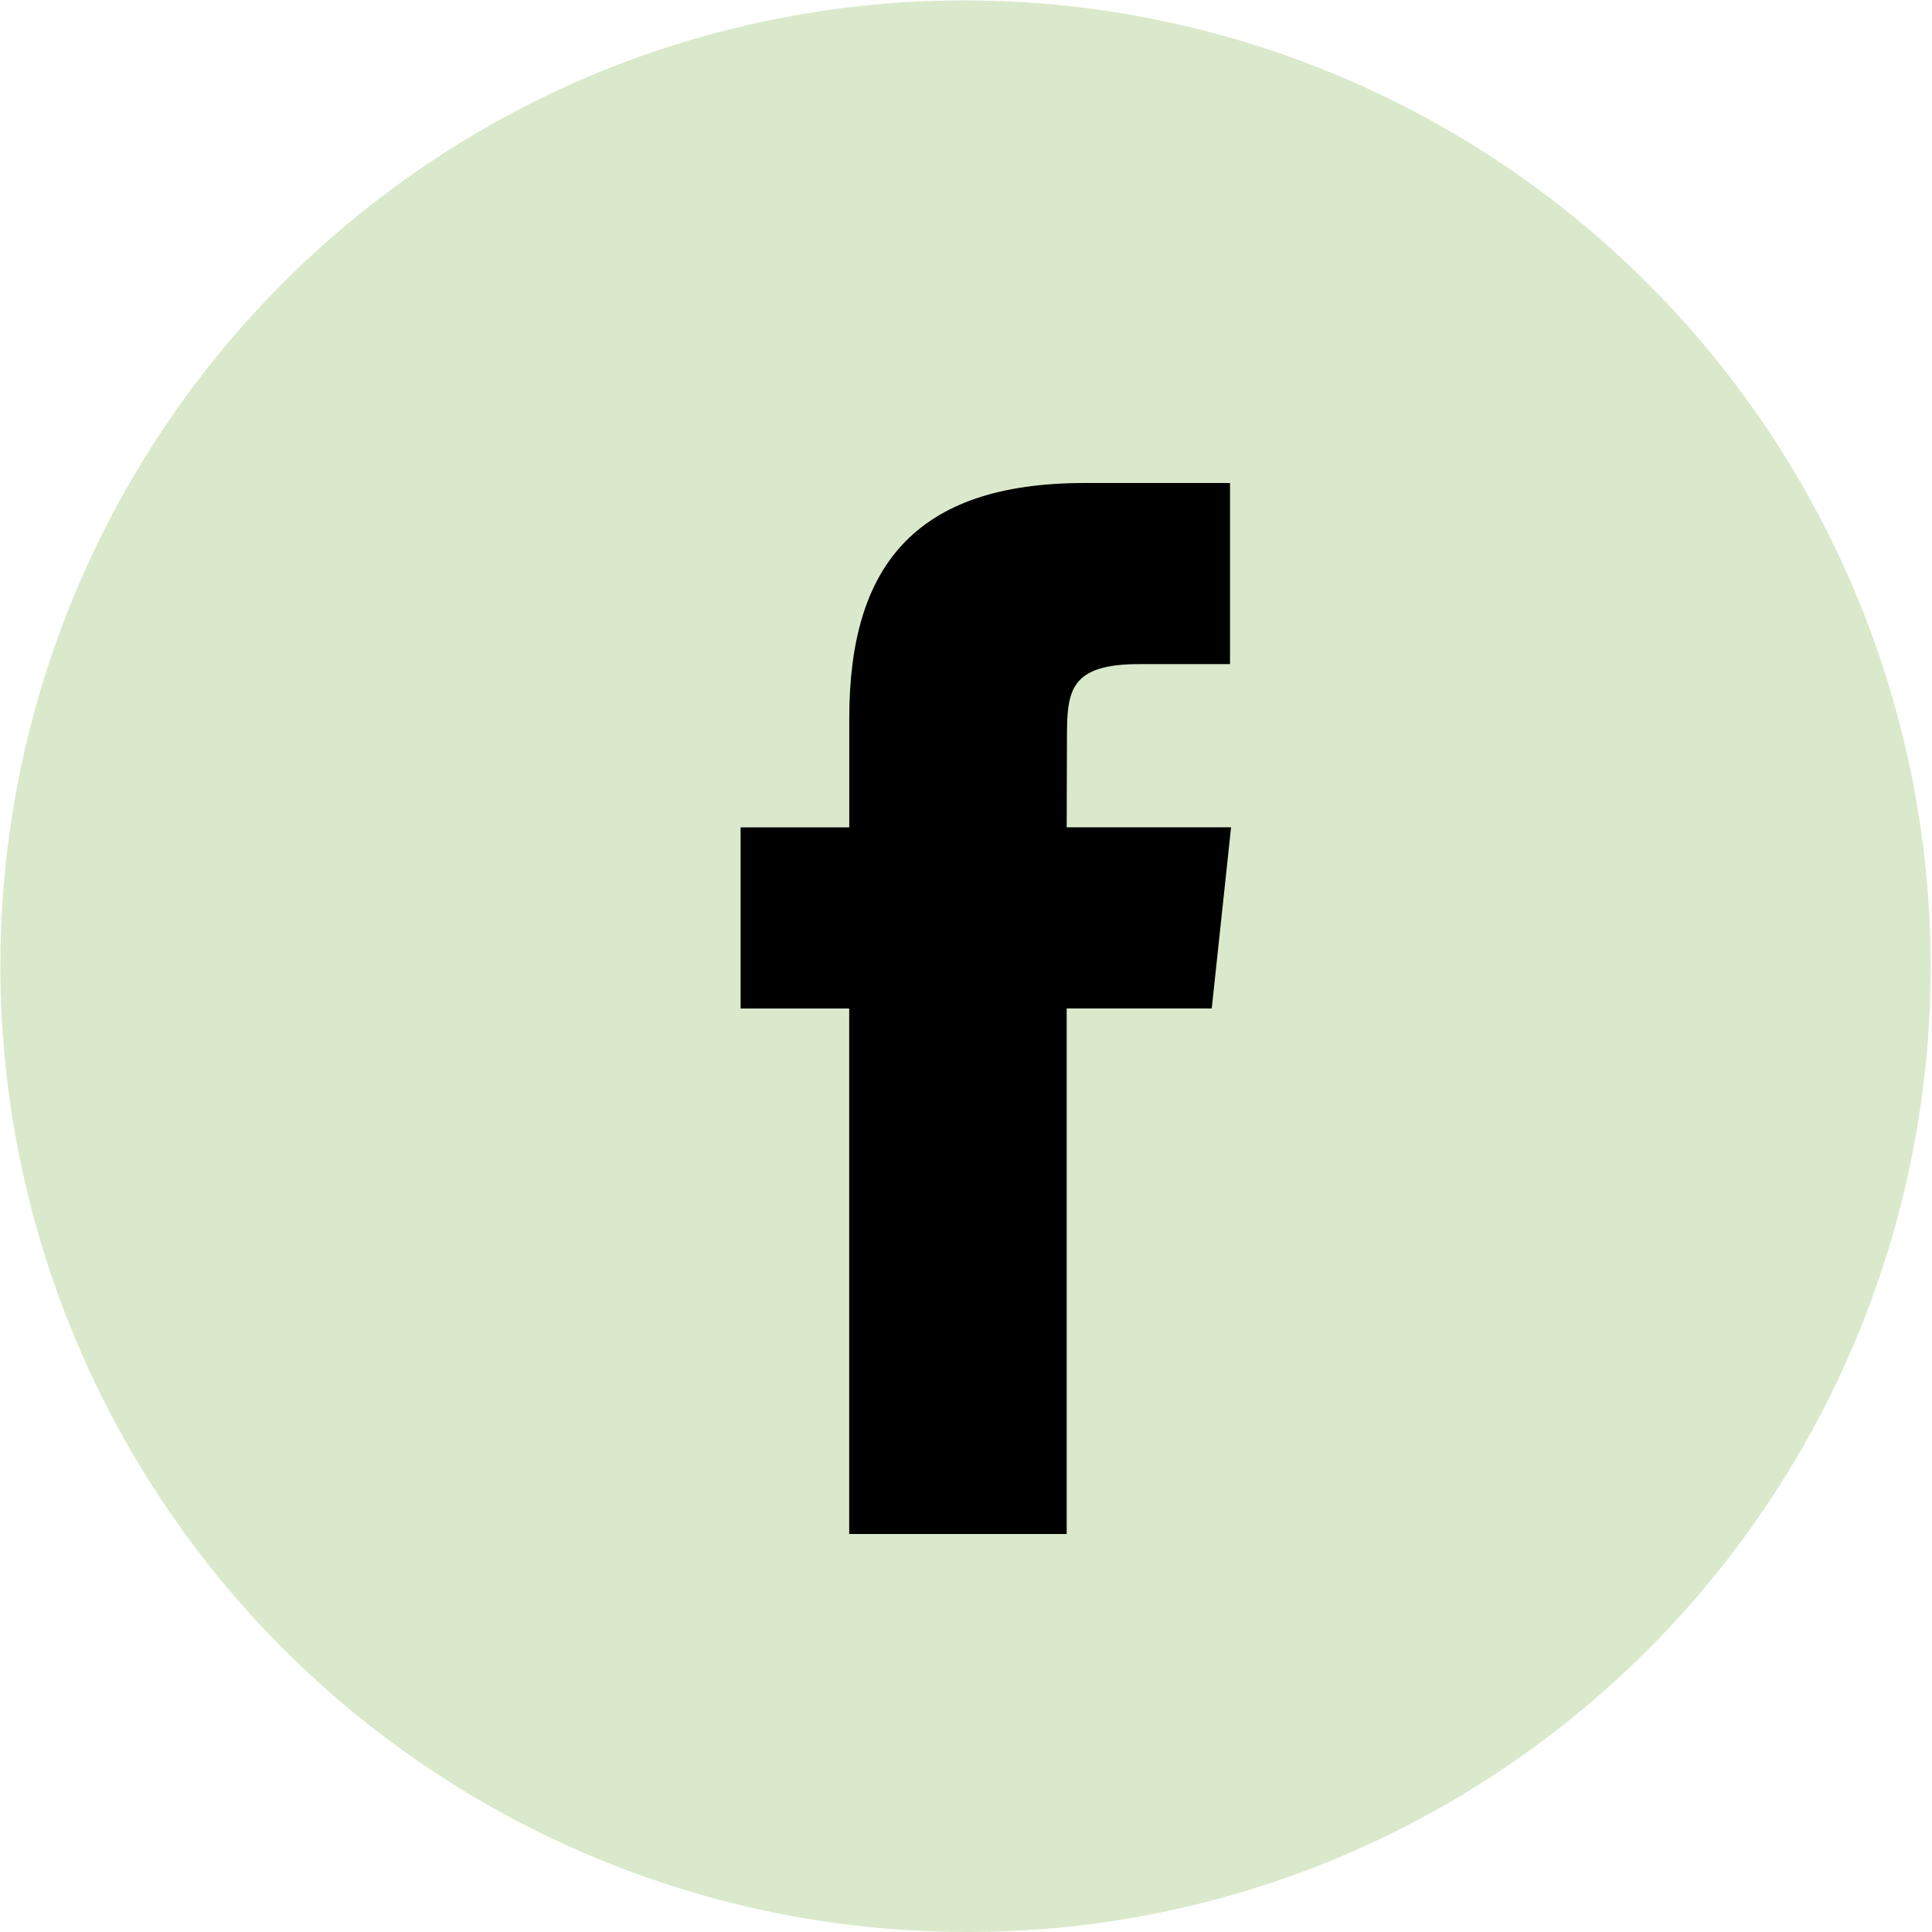
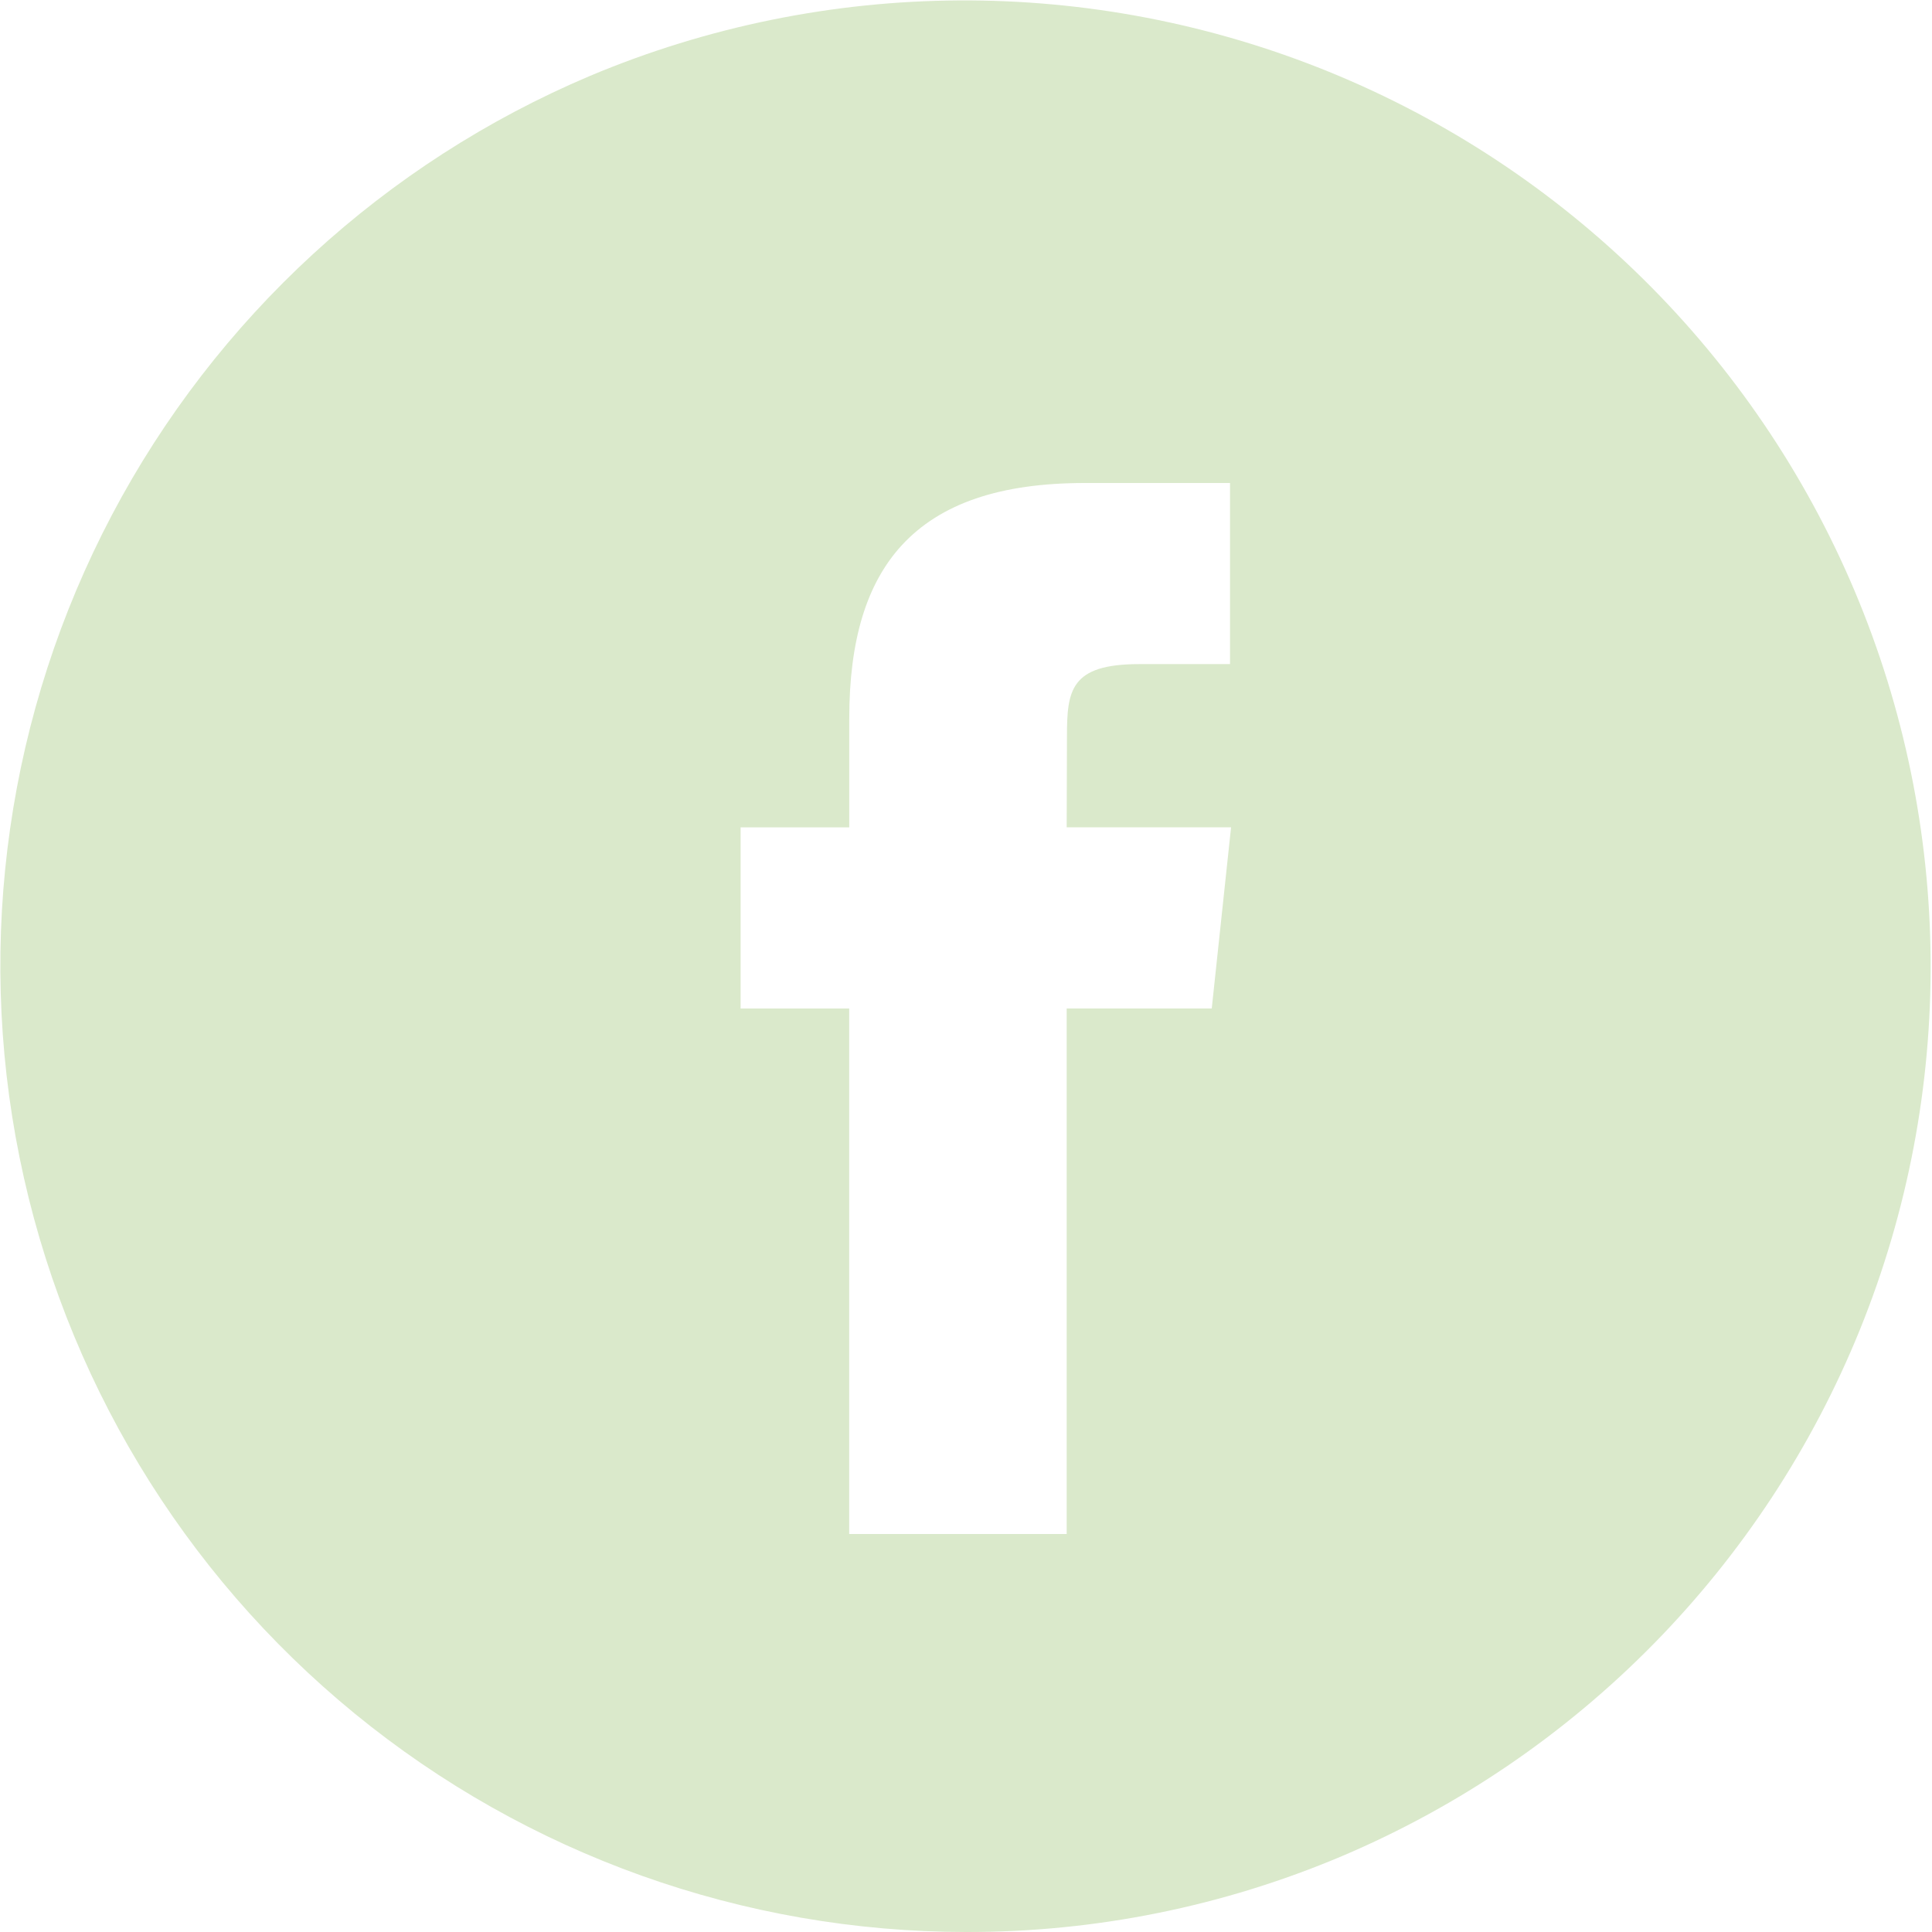
<svg xmlns="http://www.w3.org/2000/svg" width="35" height="35" viewBox="0 0 35 35" fill="none">
  <g clip-path="url(#clip0_1_1143)">
-     <path d="M23.722 7H12.444V29.556H23.722V7Z" fill="black" />
    <path d="M17.5 35C13.463 34.997 9.55 33.599 6.426 31.043C3.301 28.486 1.157 24.928 0.355 20.971C-0.447 17.014 0.144 12.902 2.027 9.33C3.911 5.759 6.97 2.949 10.688 1.375C14.963 -0.422 19.776 -0.449 24.071 1.299C28.366 3.048 31.791 6.429 33.596 10.7C35.4 14.972 35.436 19.785 33.696 24.083C31.955 28.381 28.58 31.813 24.312 33.625C22.157 34.537 19.84 35.005 17.5 35ZM13.417 14.988V18.27H15.384V27.79H19.324V18.269H21.952L22.302 14.987H19.324L19.329 13.345C19.329 12.506 19.39 12.031 20.639 12.031H22.283V8.75H19.654C18.119 8.75 17.034 9.12 16.335 9.88C15.696 10.577 15.385 11.603 15.385 13.018V14.988H13.417Z" fill="#DAE9CB" />
  </g>
  <defs>
    <clipPath id="clip0_1_1143">
      <rect width="35" height="35" fill="white" />
    </clipPath>
  </defs>
</svg>